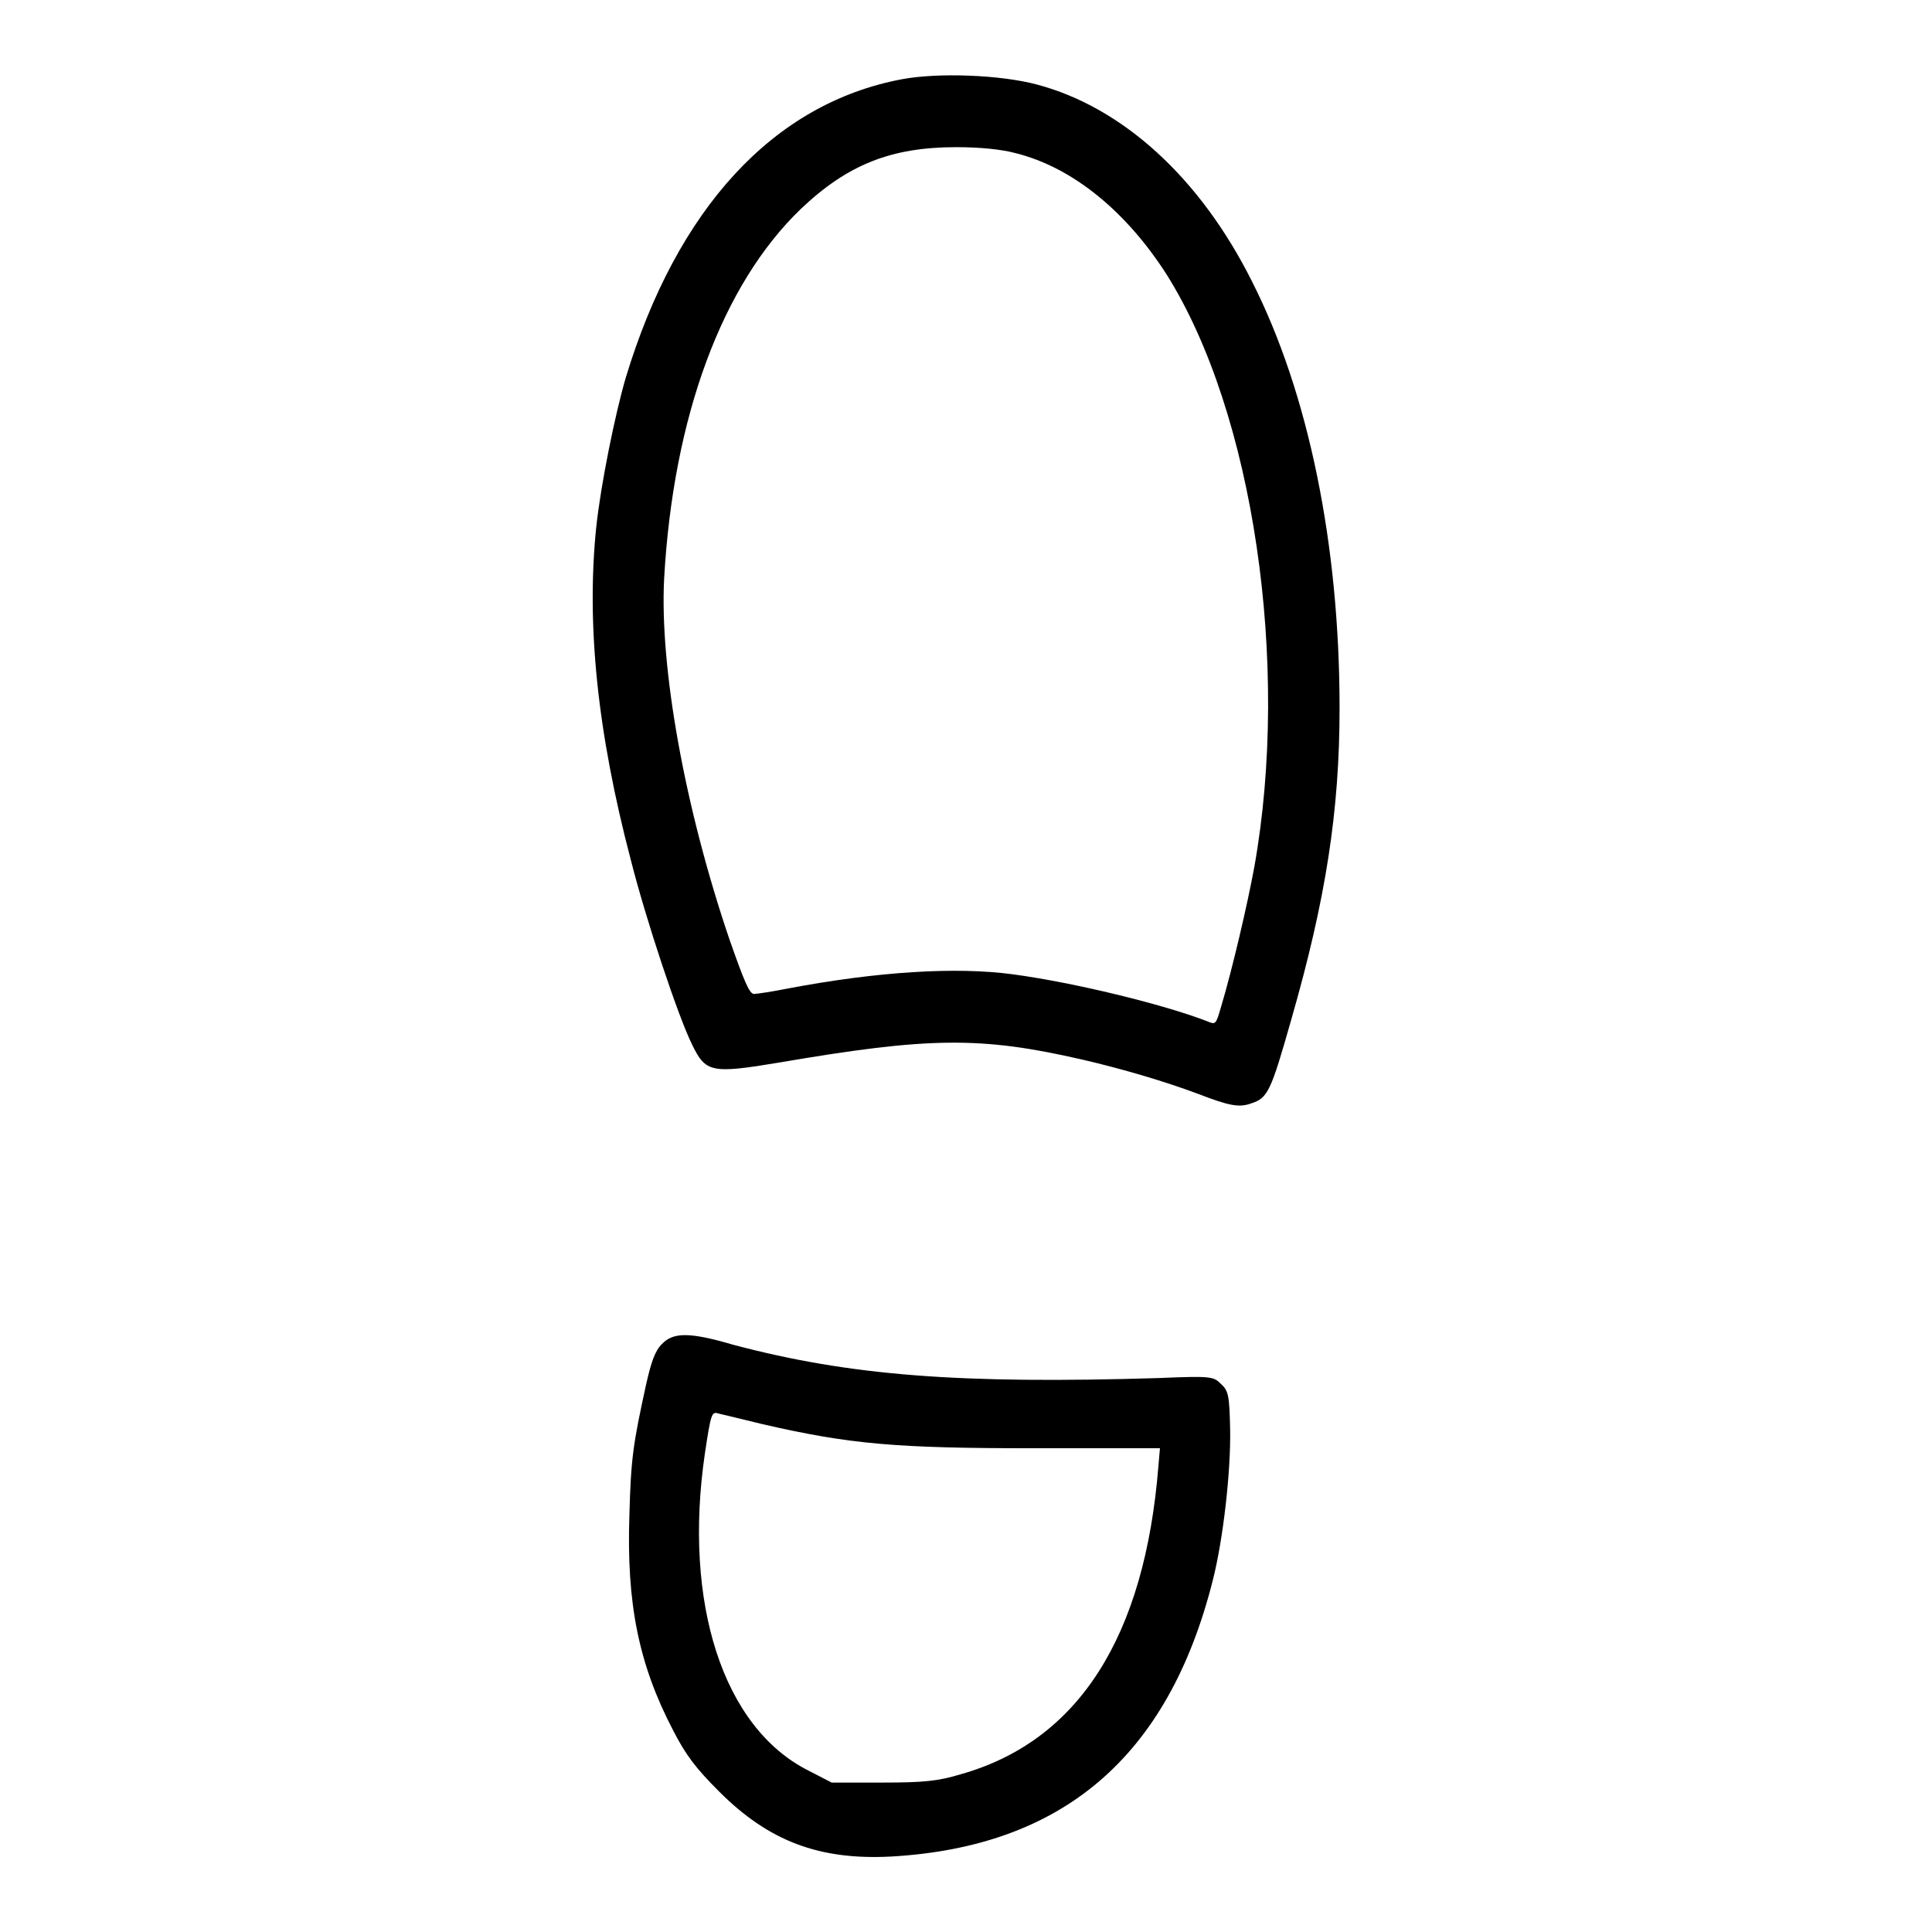
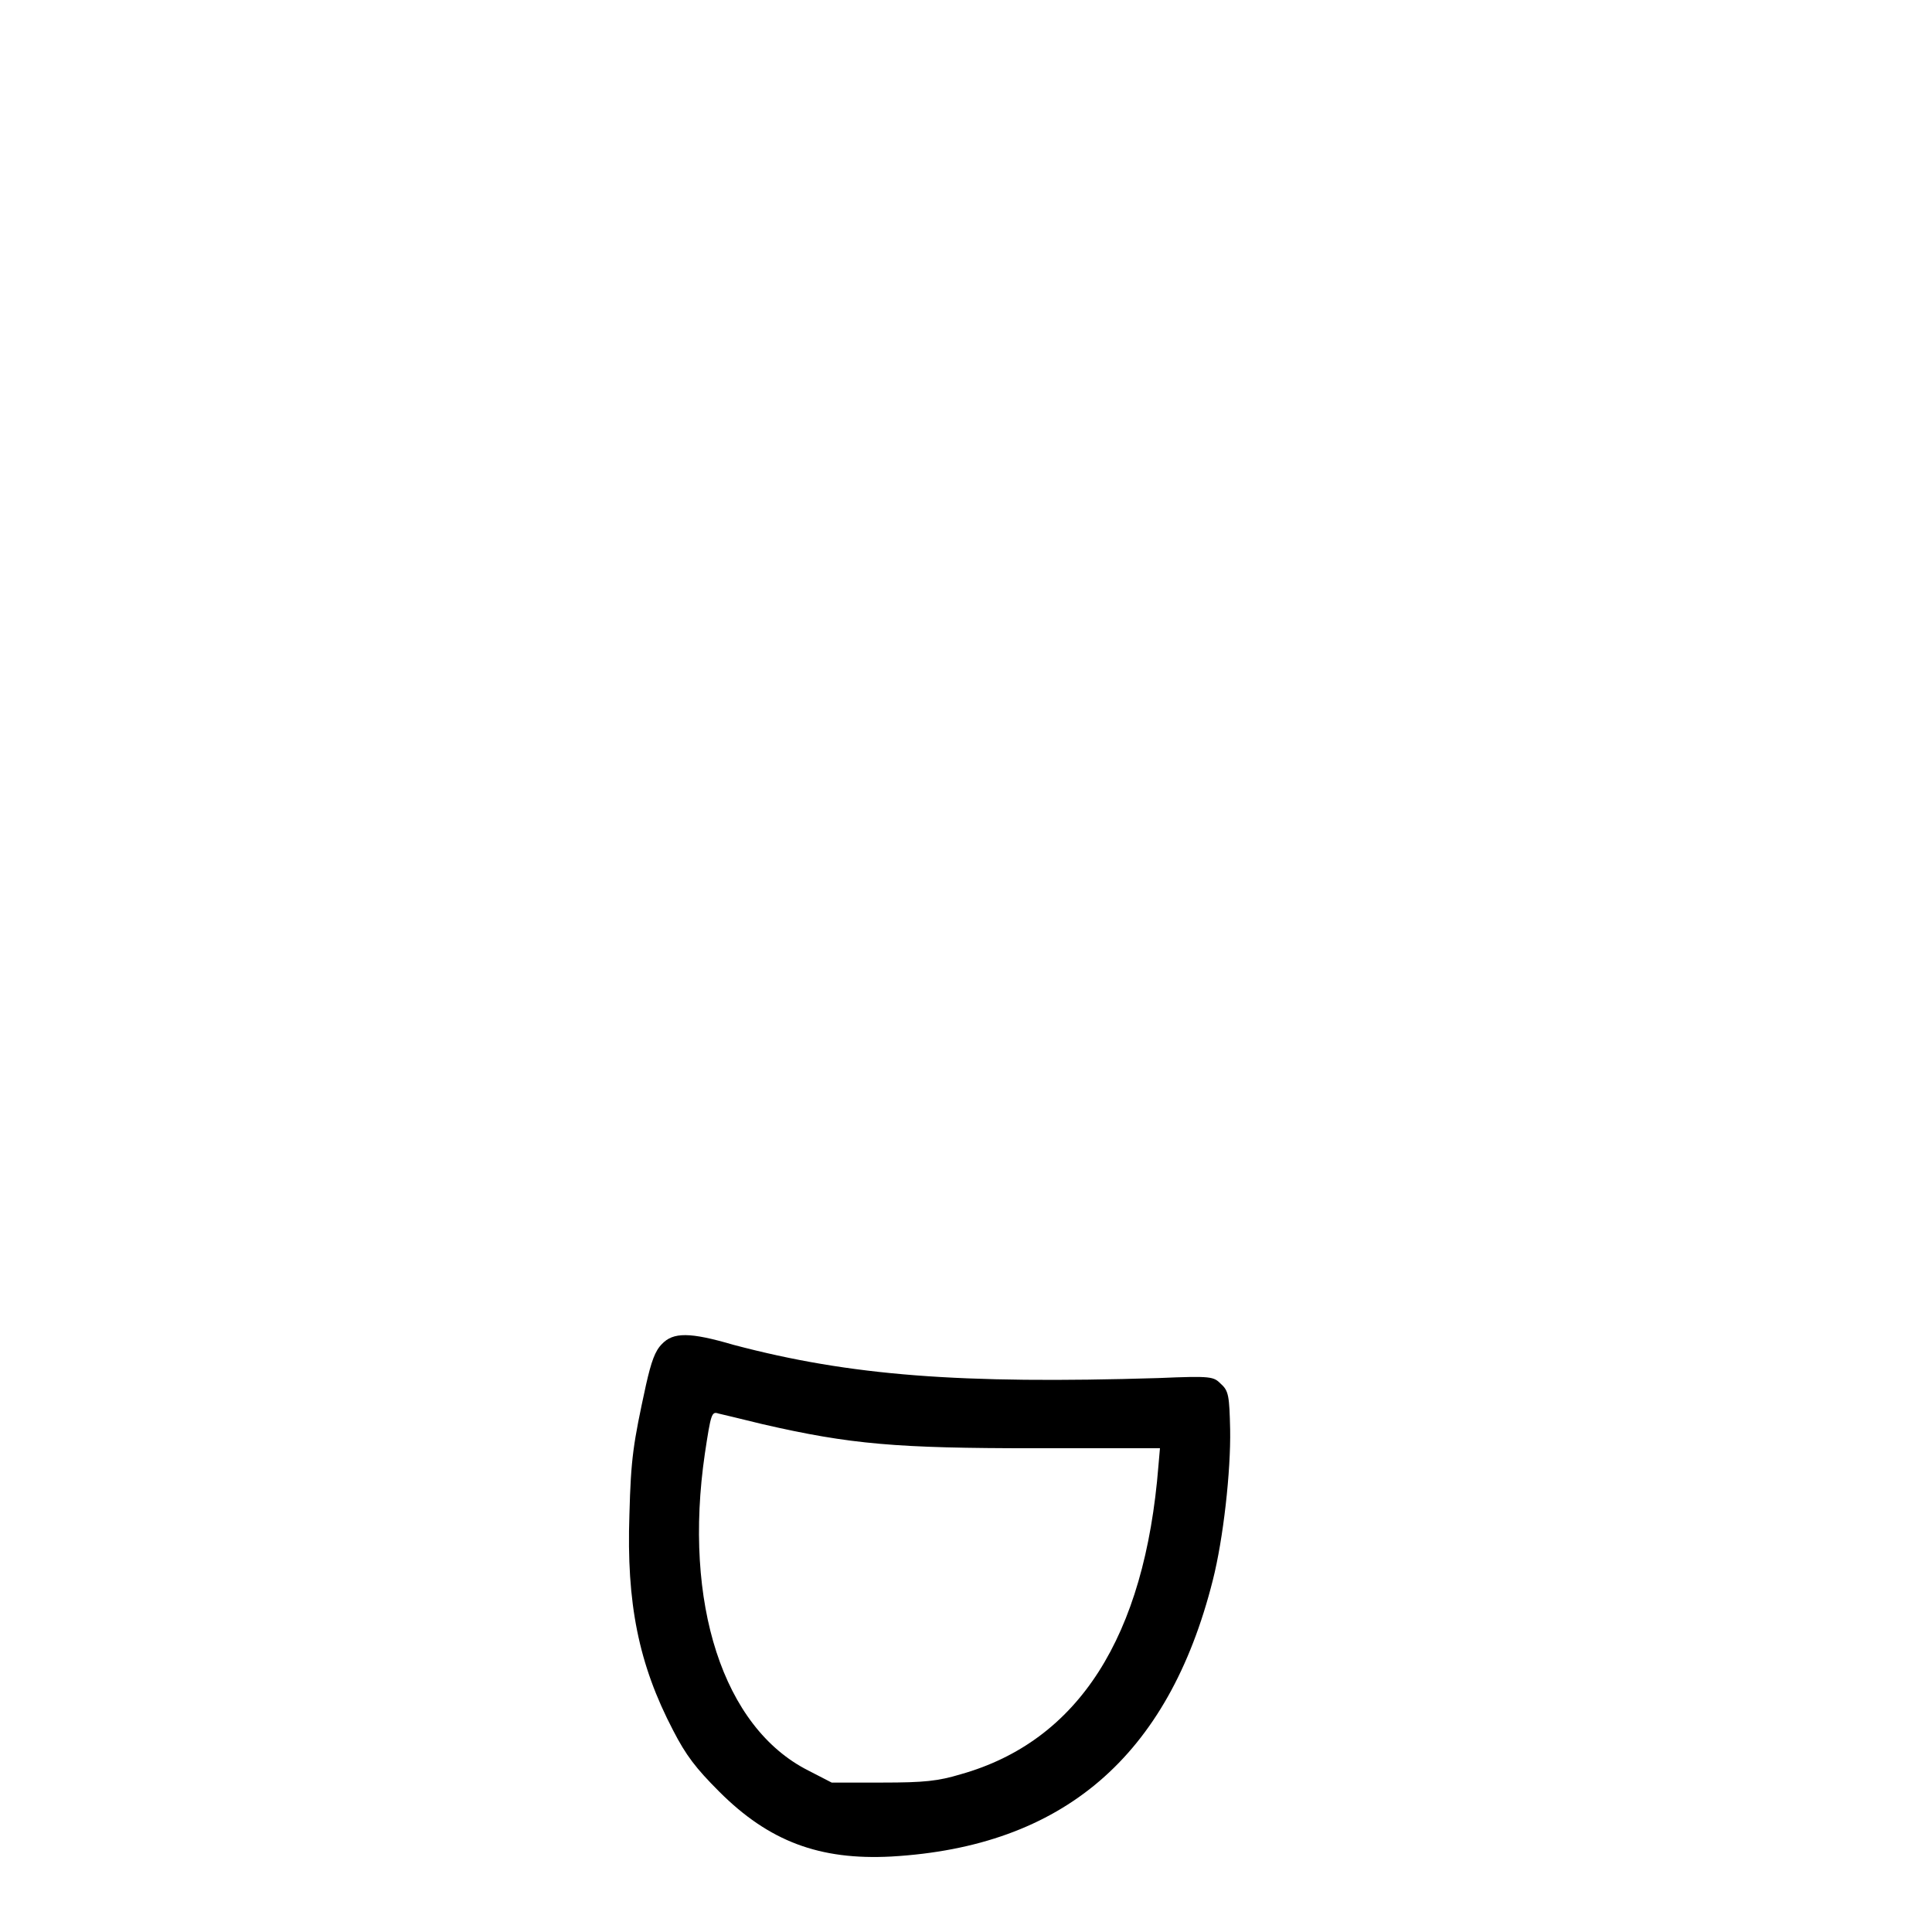
<svg xmlns="http://www.w3.org/2000/svg" version="1.1" x="0px" y="0px" viewBox="0 0 256 256" enable-background="new 0 0 256 256" xml:space="preserve">
  <g>
    <g>
      <g>
-         <path fill="#000000" d="M119.5,10.5c-17,3.2-29.8,17.1-36.6,39.6c-1.4,4.8-3.3,14.1-3.9,19.8c-1.3,12.7,0.1,27,4.6,44.1c2,7.9,6.3,20.8,8.1,24.4c1.8,3.7,2.5,3.9,11.5,2.4c19.9-3.4,26.7-3.5,40.2-0.4c5.2,1.2,11,2.9,15.5,4.6c3.9,1.5,5.3,1.8,6.9,1.2c2.2-0.7,2.6-1.6,5.3-11.1c4.6-16,6.4-27.7,6.4-41.3c0-21.6-4.1-41.7-11.6-56.5c-6.9-13.8-17.2-23.1-28.5-26.1C132.5,9.9,124.3,9.6,119.5,10.5z M134.6,20.3c7.6,1.9,14.7,7.8,20,16.1c11.5,18.3,16.4,51.6,11.6,78.5c-0.9,4.9-2.9,13.5-4.4,18.5c-0.7,2.4-0.7,2.4-1.9,1.9c-5.7-2.2-17.5-5.1-25.7-6.2c-7.4-1-17.8-0.4-29.9,1.9c-2,0.4-4,0.7-4.4,0.7c-0.6,0-1.3-1.7-3.2-7.1c-6-17.6-9.3-36.2-8.7-47.9c1.2-21.5,7.7-39,18.1-49c6.2-5.9,12-8.2,20.6-8.2C129.9,19.5,132.8,19.8,134.6,20.3z" />
        <path fill="#000000" d="M87.7,178.1c-0.9,0.9-1.4,2.3-2.1,5.4c-1.7,7.8-2,9.7-2.2,17.2c-0.4,11.7,1.2,19.8,5.8,28.6c1.7,3.3,3,5,6.1,8.1c6.6,6.6,13.3,9.1,22.8,8.6c22.7-1.3,36.7-13.2,42.6-36.6c1.4-5.5,2.4-14.5,2.3-20c-0.1-4.4-0.2-5.1-1.2-6c-1-1-1.2-1.1-8.3-0.8c-26.3,0.8-40.8-0.3-56.3-4.4C91.4,176.5,89.2,176.5,87.7,178.1z M101,188.7c11.7,2.7,17.9,3.2,36,3.2h16.7l-0.2,2.3c-1.8,22.7-10.6,36.5-26.2,40.9c-3,0.9-4.8,1.1-10.4,1.1h-6.7l-3.1-1.6c-11.3-5.7-16.6-22.2-13.7-42c0.8-5.3,0.9-5.6,1.8-5.3C95.6,187.4,98.2,188,101,188.7z" />
      </g>
    </g>
  </g>
</svg>